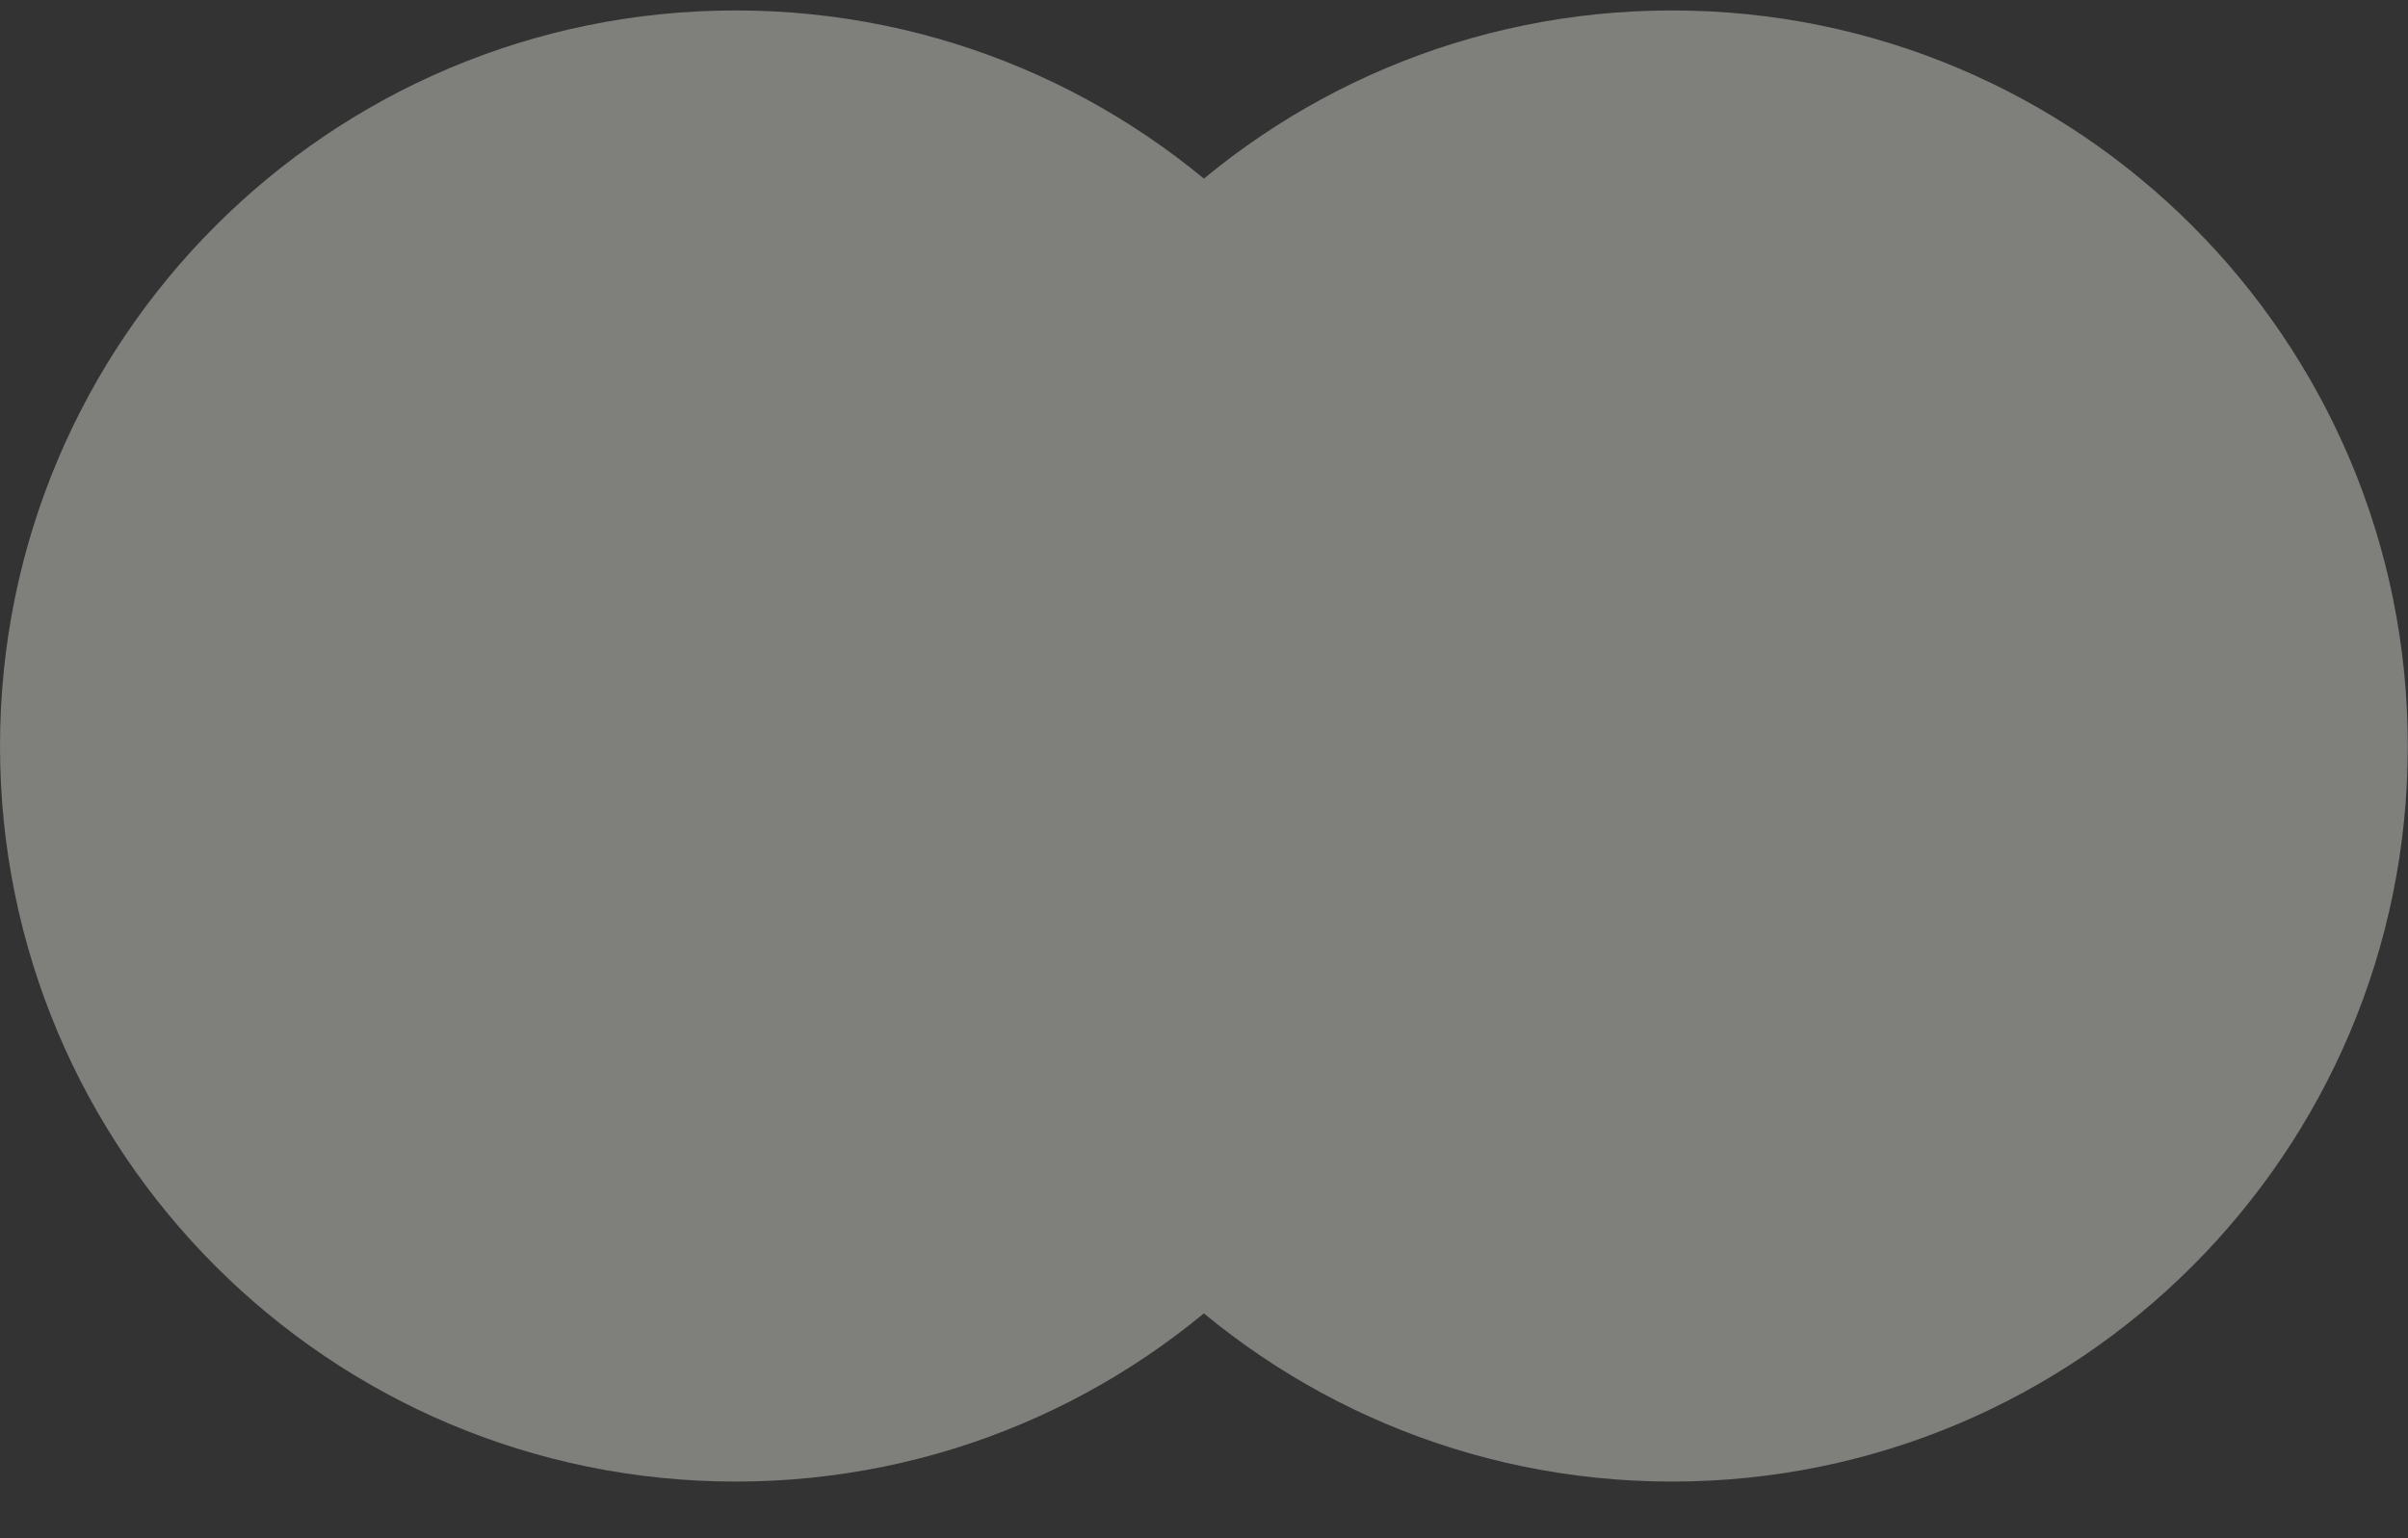
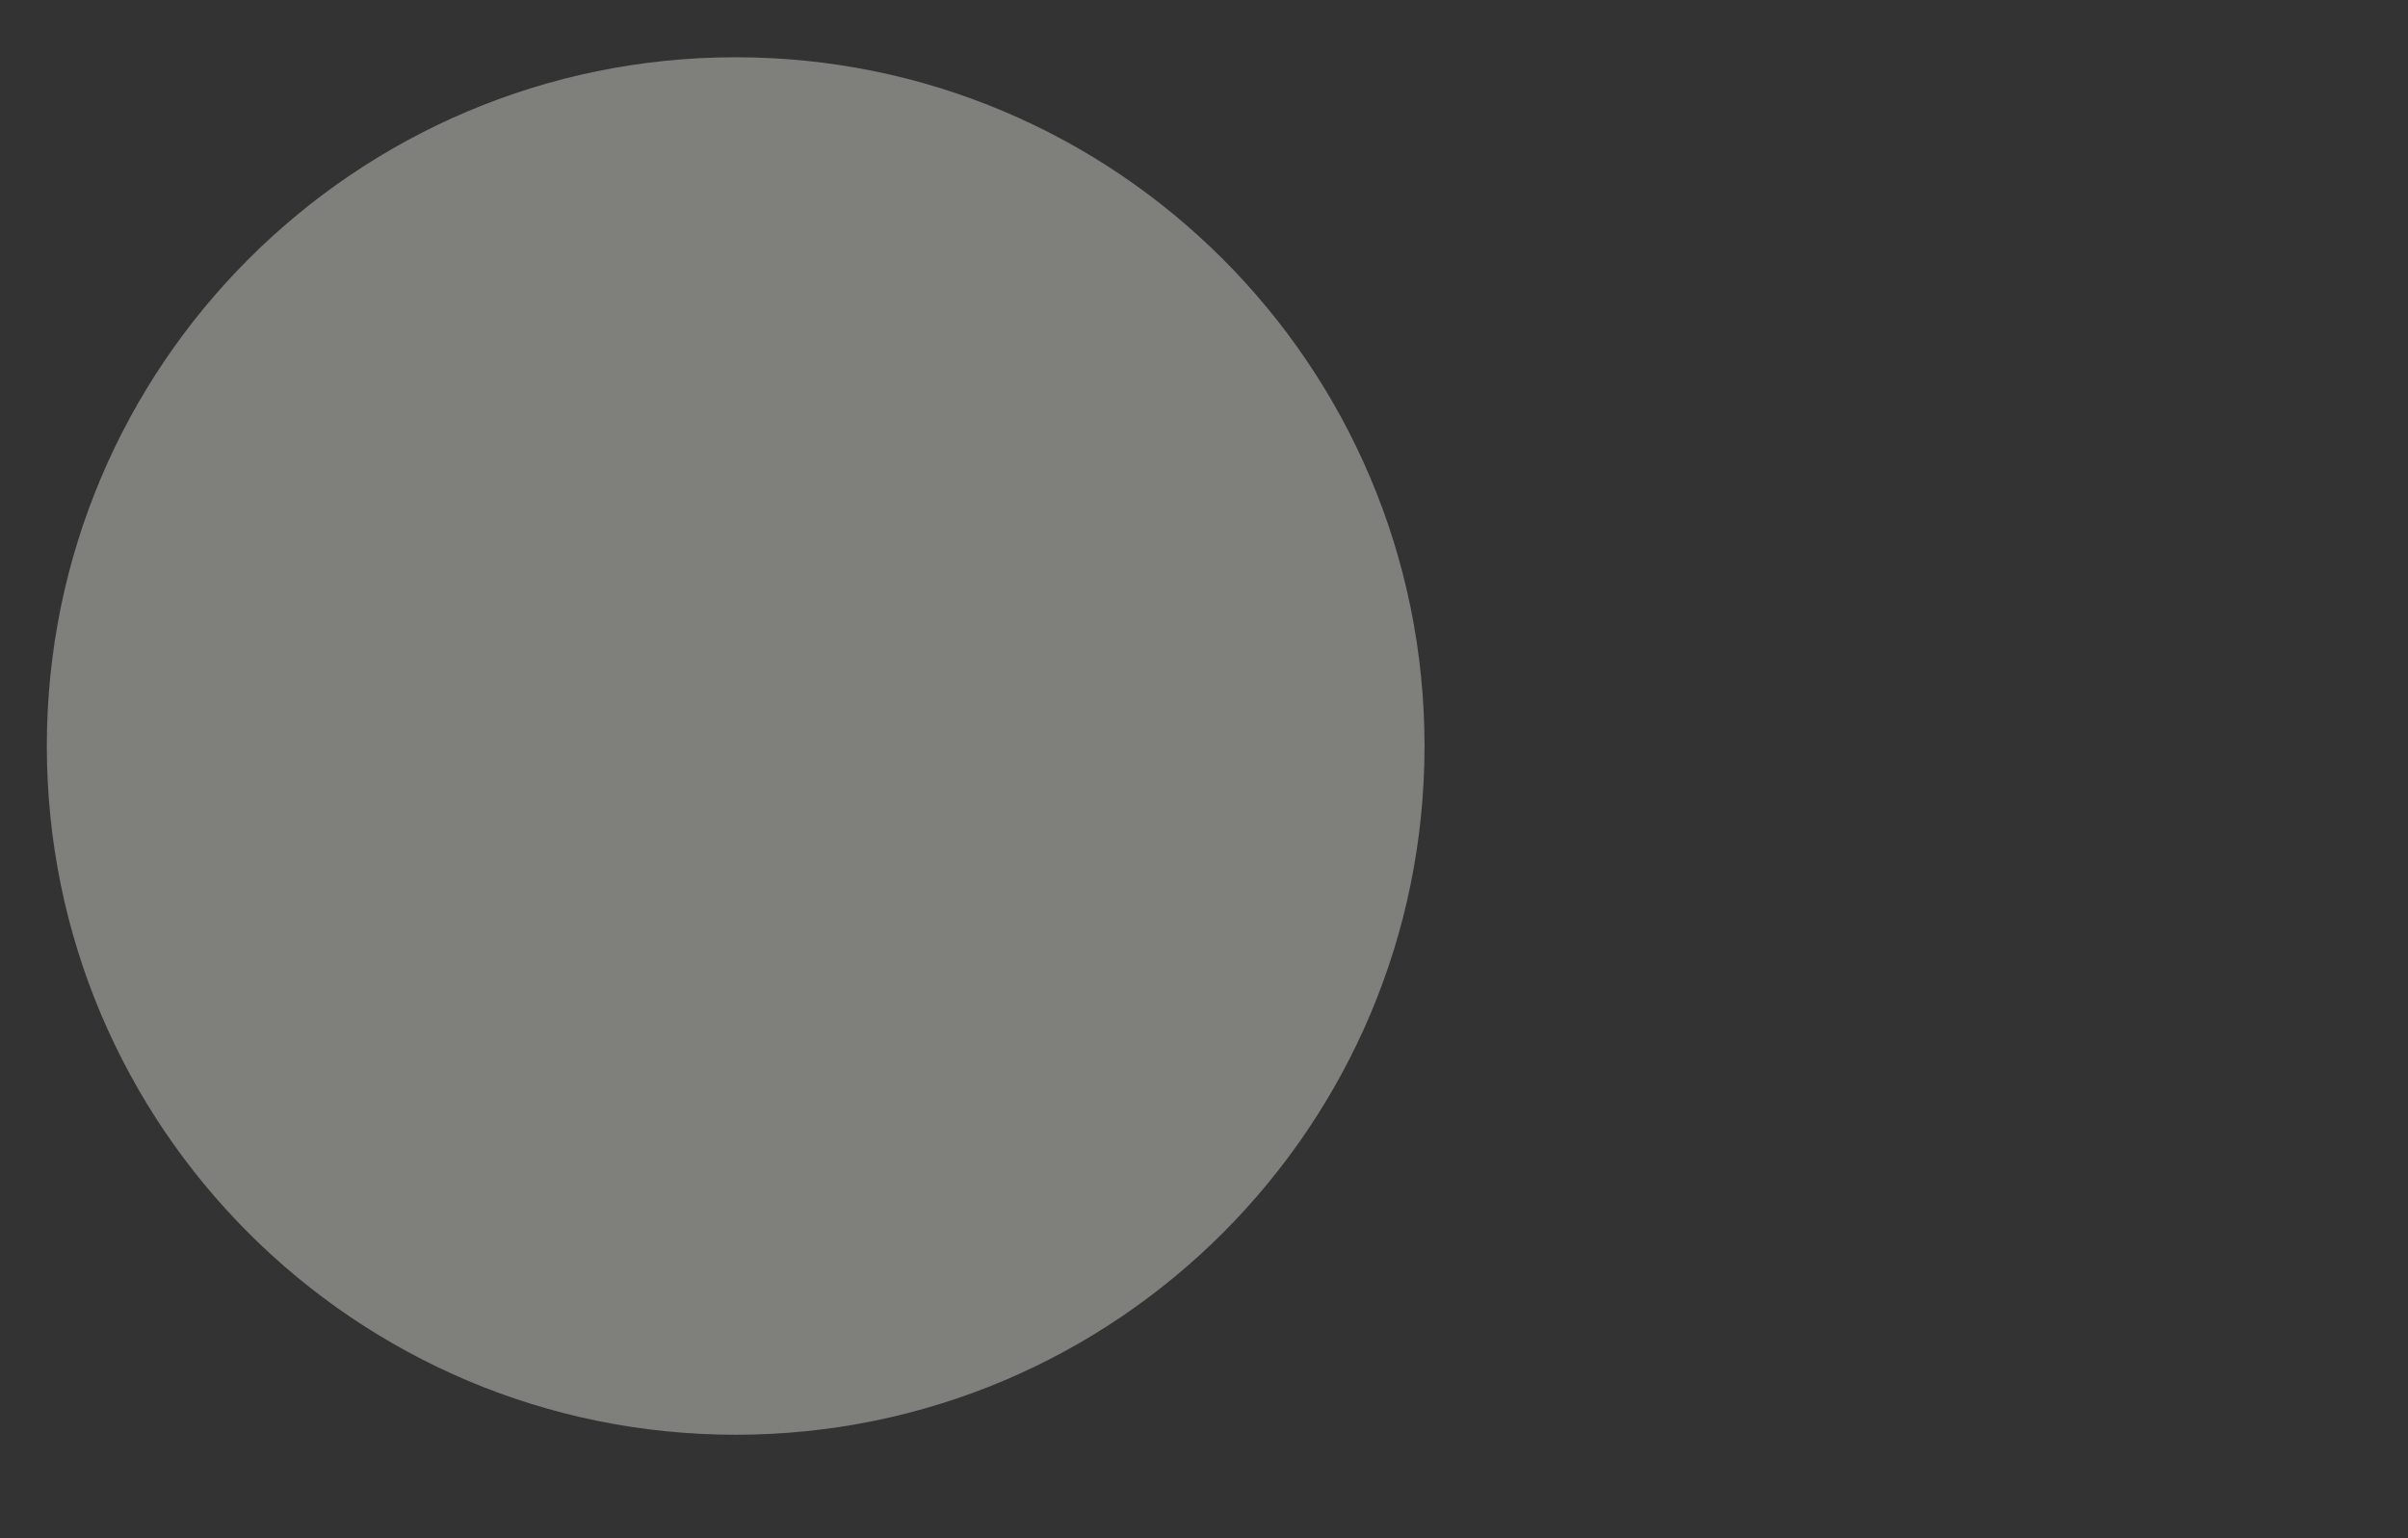
<svg xmlns="http://www.w3.org/2000/svg" viewBox="0 0 36 23" width="36px" height="23px">
  <rect x="0" y="0" width="36" height="23" fill="#333333" stroke="none" />
  <g opacity="0.4">
-     <path d="M24.999 21.453C30.686 21.453 35.297 16.843 35.297 11.155C35.297 5.467 30.686 0.856 24.999 0.856C19.311 0.856 14.7 5.467 14.7 11.155C14.7 16.843 19.311 21.453 24.999 21.453Z" fill="#EFF0E8" />
    <path d="M10.999 21.453C16.686 21.453 21.297 16.843 21.297 11.155C21.297 5.467 16.686 0.856 10.999 0.856C5.311 0.856 0.7 5.467 0.7 11.155C0.7 16.843 5.311 21.453 10.999 21.453Z" fill="#EFF0E8" />
-     <path d="M35.997 11.155C35.997 17.229 31.073 22.153 24.998 22.153C18.924 22.153 14 17.229 14 11.155C14 5.08 18.924 0.156 24.998 0.156C31.073 0.156 35.997 5.08 35.997 11.155ZM14.978 11.155C14.978 16.689 19.464 21.176 24.998 21.176C30.533 21.176 35.019 16.689 35.019 11.155C35.019 5.62 30.533 1.134 24.998 1.134C19.464 1.134 14.978 5.62 14.978 11.155Z" fill="#EFF0E8" />
-     <path d="M21.997 11.155C21.997 17.229 17.073 22.153 10.998 22.153C4.924 22.153 0 17.229 0 11.155C0 5.08 4.924 0.156 10.998 0.156C17.073 0.156 21.997 5.08 21.997 11.155ZM0.978 11.155C0.978 16.689 5.464 21.176 10.998 21.176C16.533 21.176 21.019 16.689 21.019 11.155C21.019 5.62 16.533 1.134 10.998 1.134C5.464 1.134 0.978 5.62 0.978 11.155Z" fill="#EFF0E8" />
  </g>
</svg>